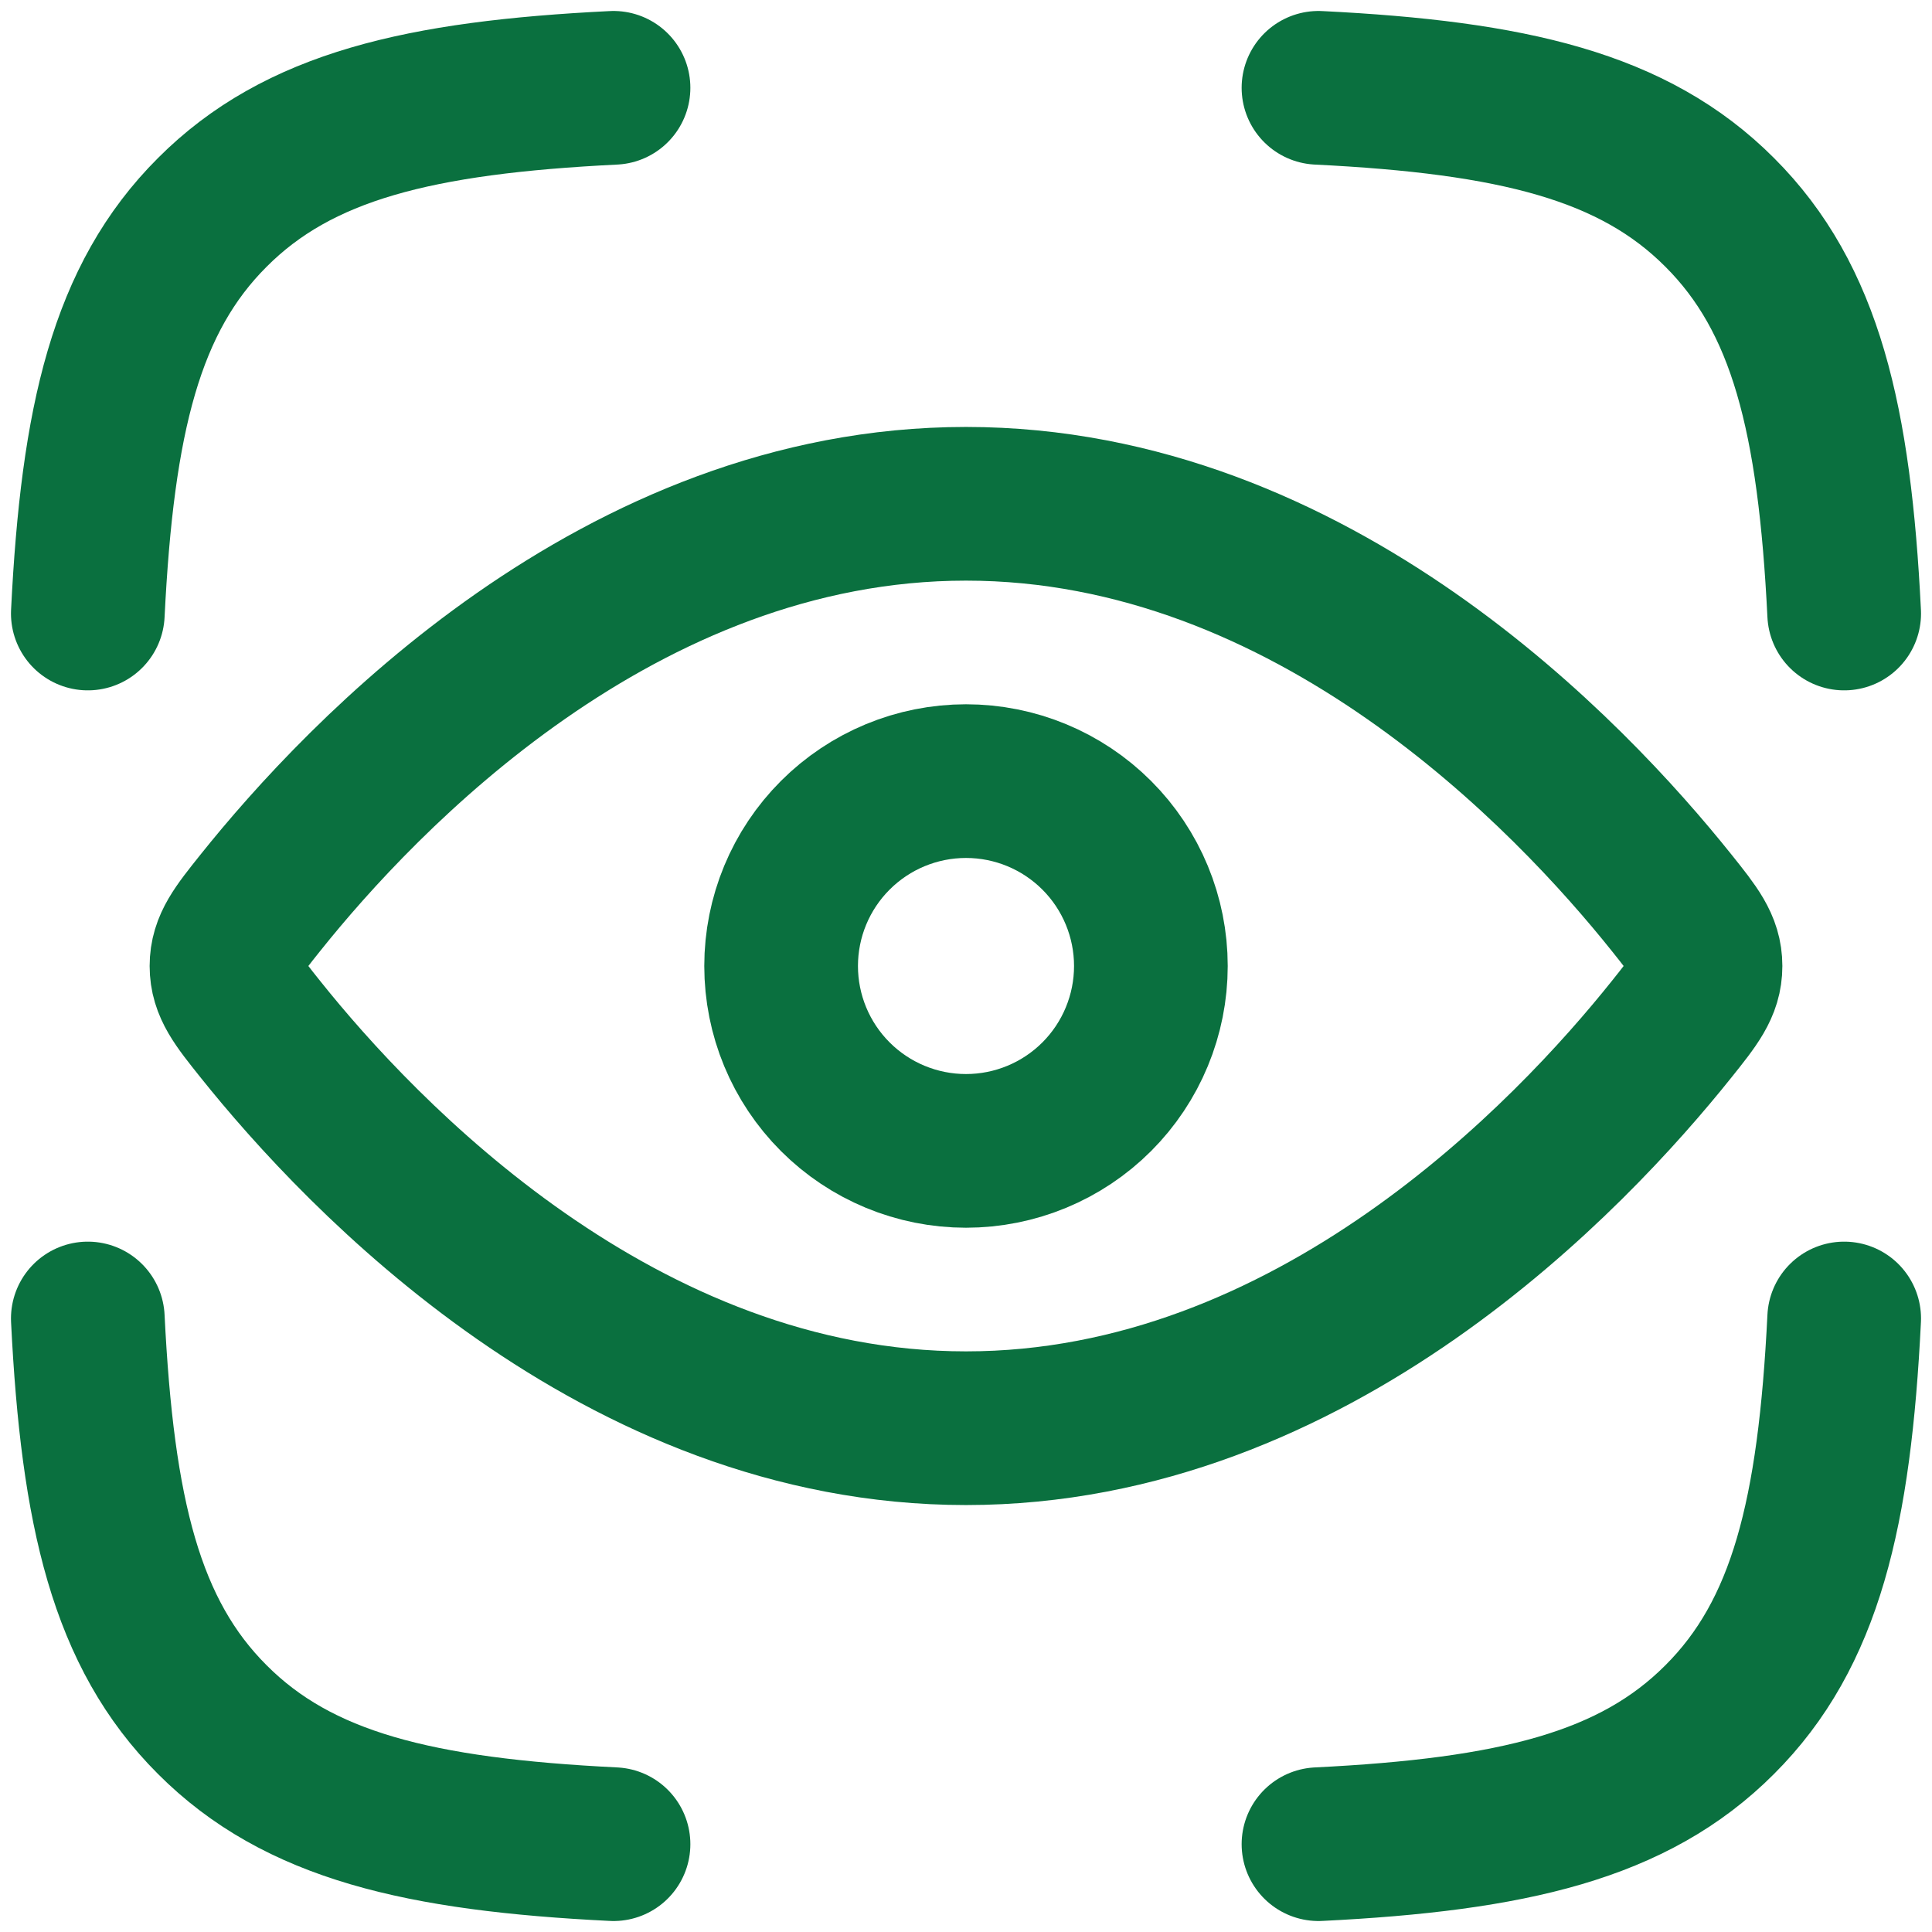
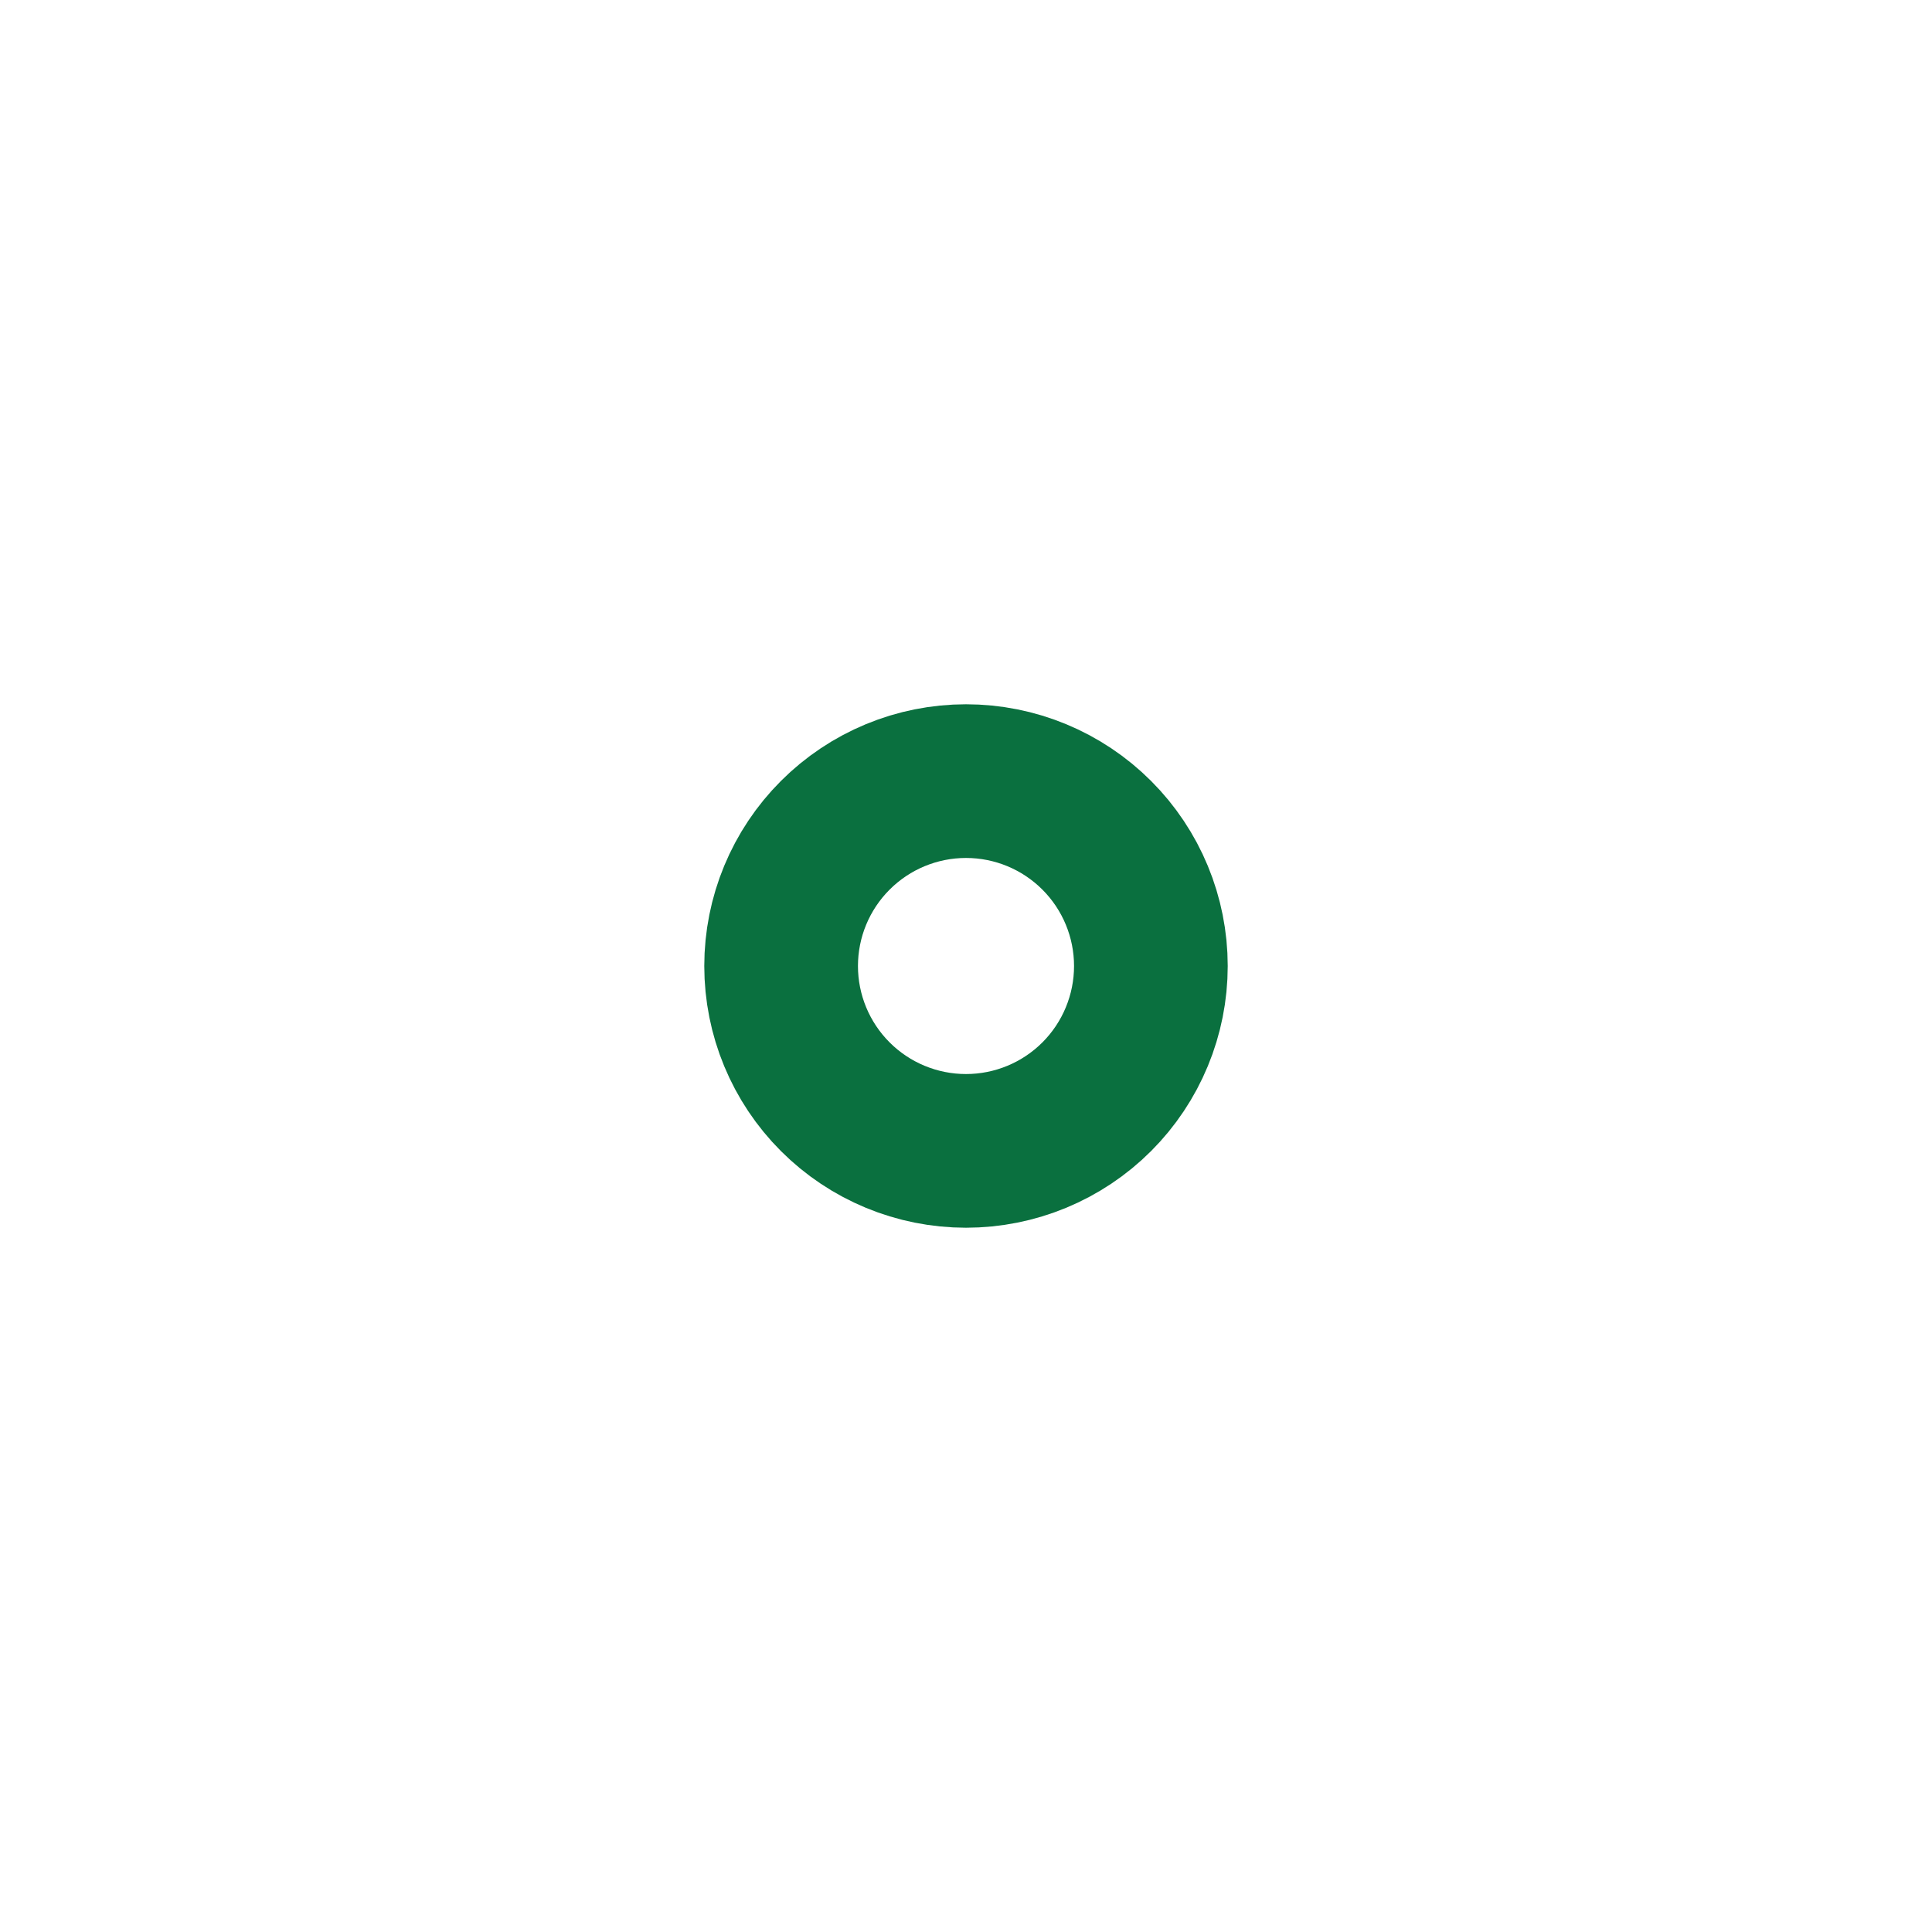
<svg xmlns="http://www.w3.org/2000/svg" width="88" height="88" viewBox="0 0 88 88" fill="none">
-   <path d="M4 27.945C4.438 19.103 5.747 13.587 9.672 9.672C13.587 5.747 19.103 4.438 27.945 4M84 27.945C83.562 19.103 82.253 13.587 78.328 9.672C74.413 5.747 68.897 4.438 60.055 4M60.055 84C68.897 83.562 74.413 82.253 78.328 78.328C82.253 74.413 83.562 68.897 84 60.055M27.945 84C19.103 83.562 13.587 82.253 9.672 78.328C5.747 74.413 4.438 68.897 4 60.055M76.147 41.128C77.171 42.408 77.684 43.053 77.684 44C77.684 44.947 77.171 45.592 76.147 46.872C71.545 52.632 59.794 65.053 44 65.053C28.206 65.053 16.455 52.632 11.853 46.872C10.829 45.592 10.316 44.947 10.316 44C10.316 43.053 10.829 42.408 11.853 41.128C16.455 35.368 28.206 22.947 44 22.947C59.794 22.947 71.545 35.368 76.147 41.128Z" stroke="#0A703F" stroke-width="7" stroke-linecap="round" stroke-linejoin="round" />
  <path d="M52.421 44C52.421 41.767 51.534 39.625 49.955 38.046C48.376 36.466 46.234 35.579 44 35.579C41.767 35.579 39.625 36.466 38.046 38.046C36.466 39.625 35.579 41.767 35.579 44C35.579 46.234 36.466 48.376 38.046 49.955C39.625 51.534 41.767 52.421 44 52.421C46.234 52.421 48.376 51.534 49.955 49.955C51.534 48.376 52.421 46.234 52.421 44Z" stroke="#0A703F" stroke-width="7" stroke-linecap="round" stroke-linejoin="round" />
</svg>